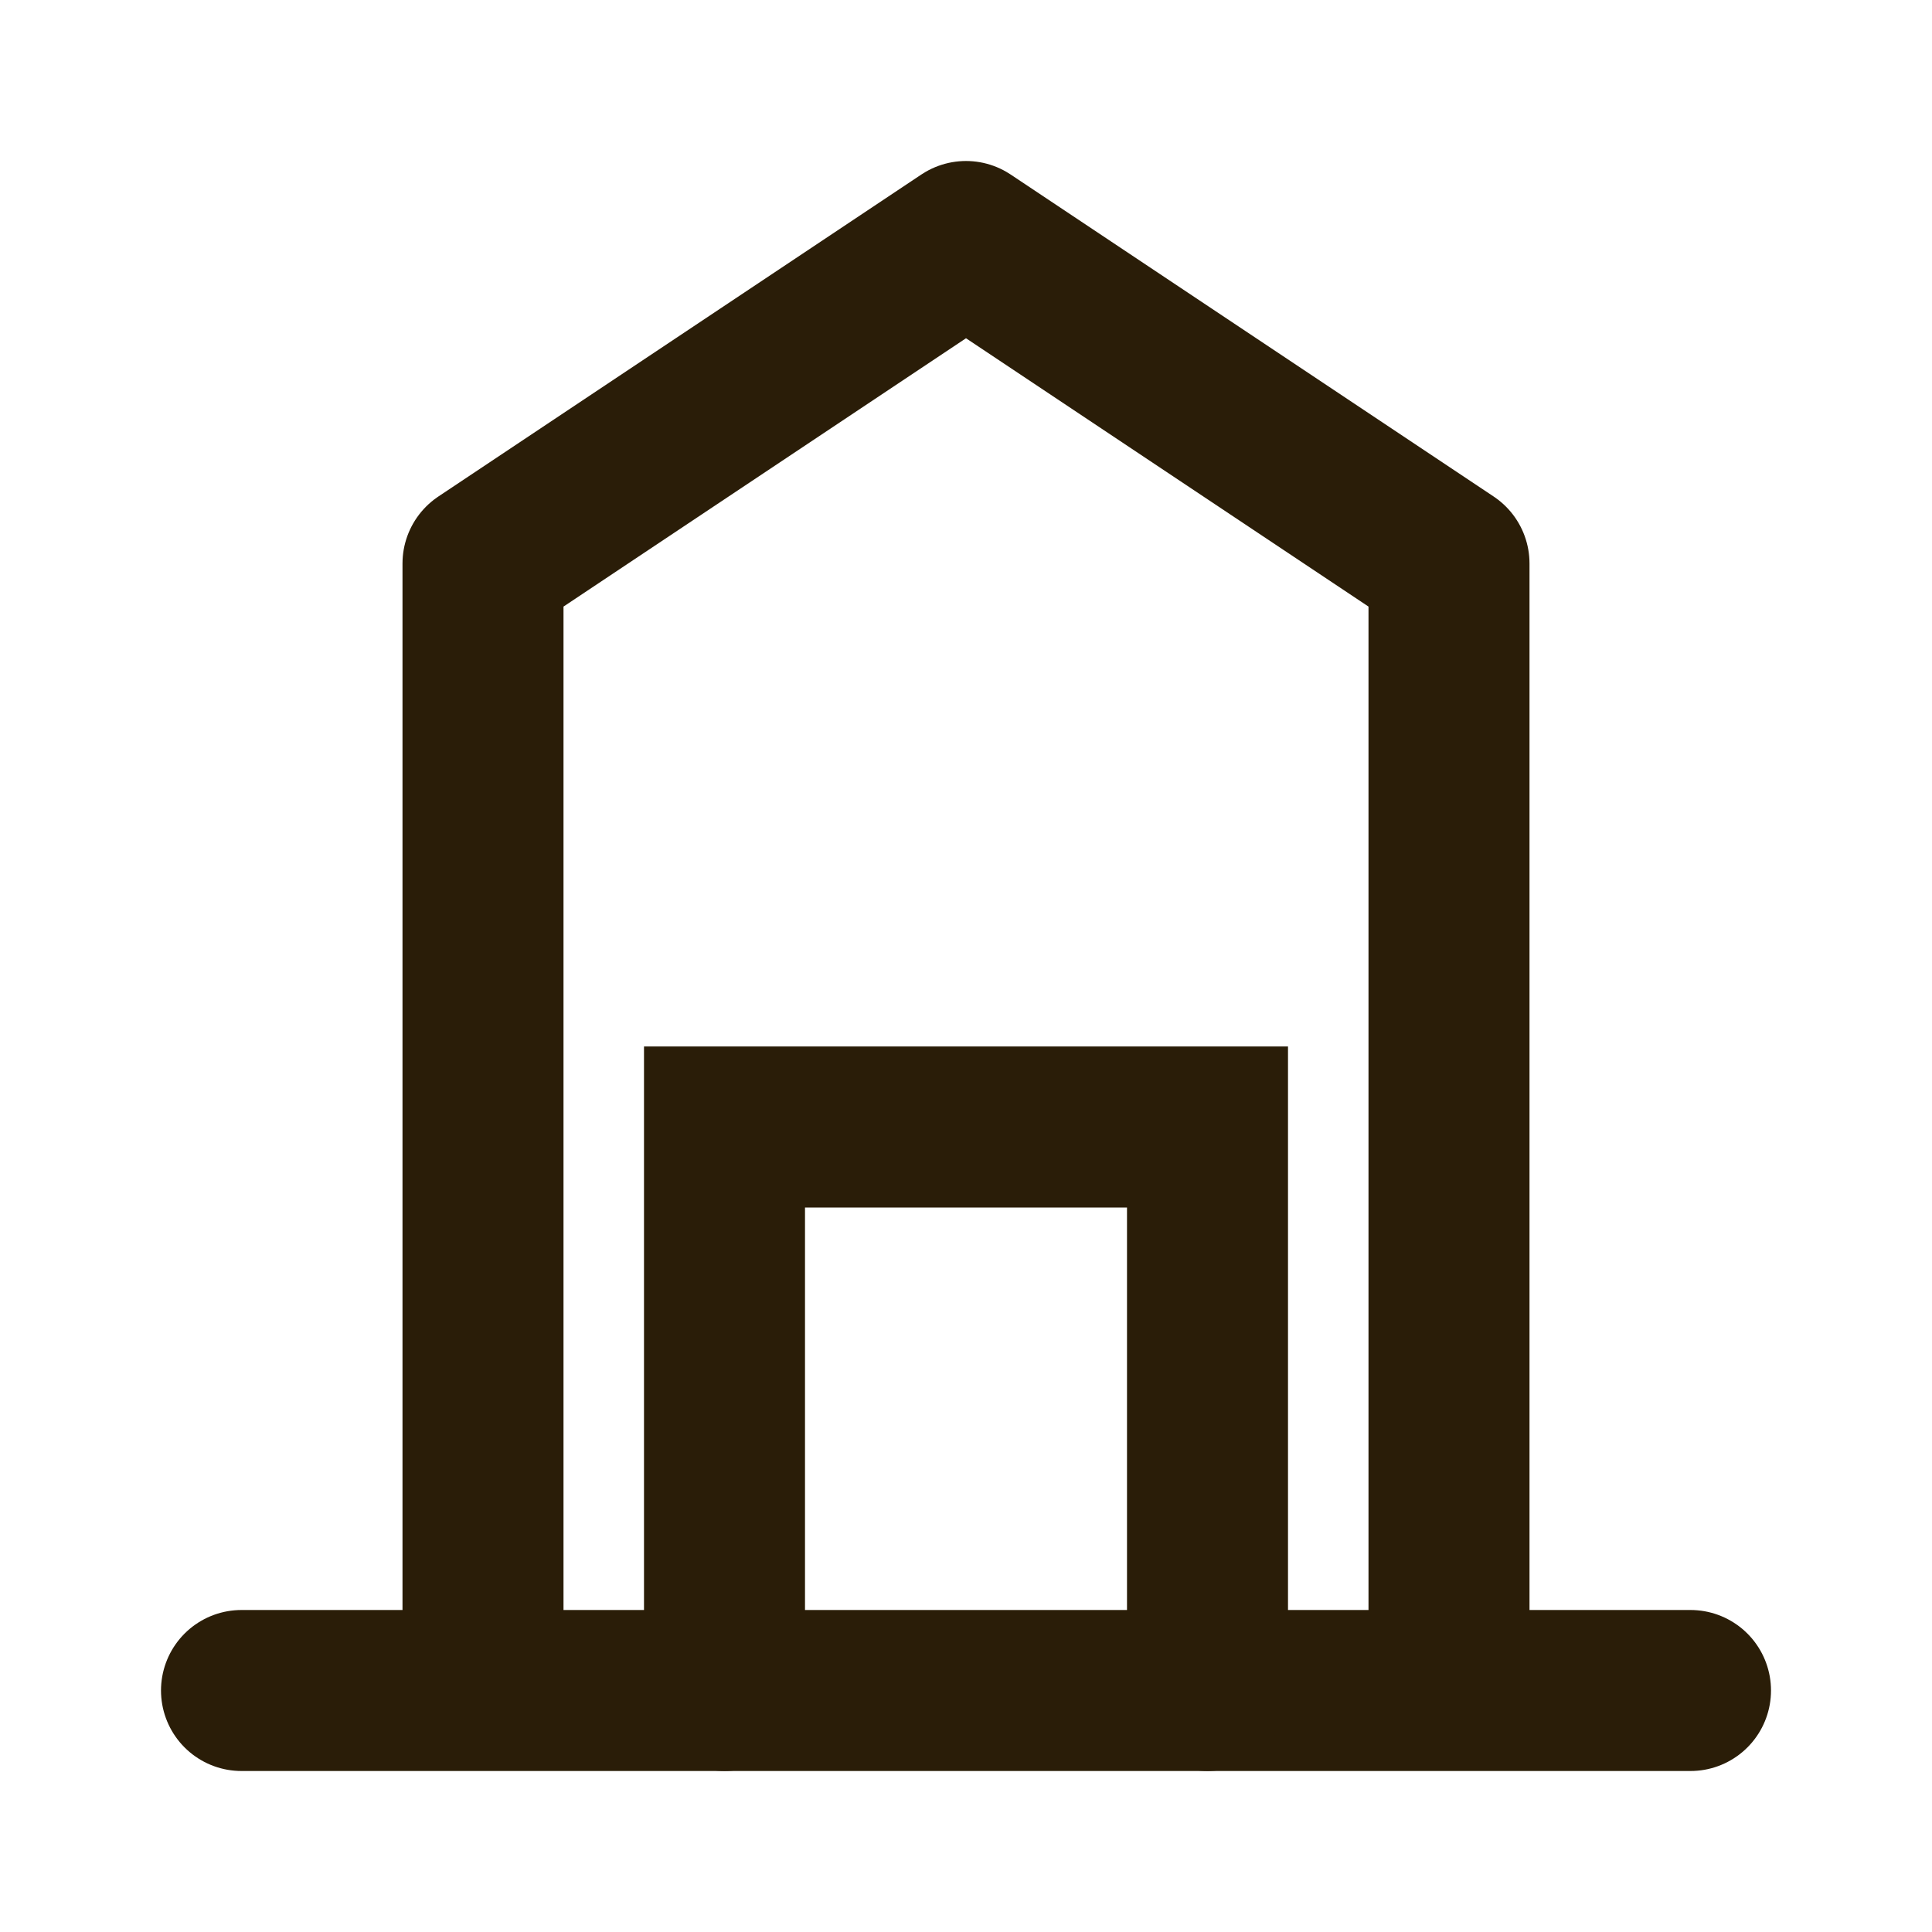
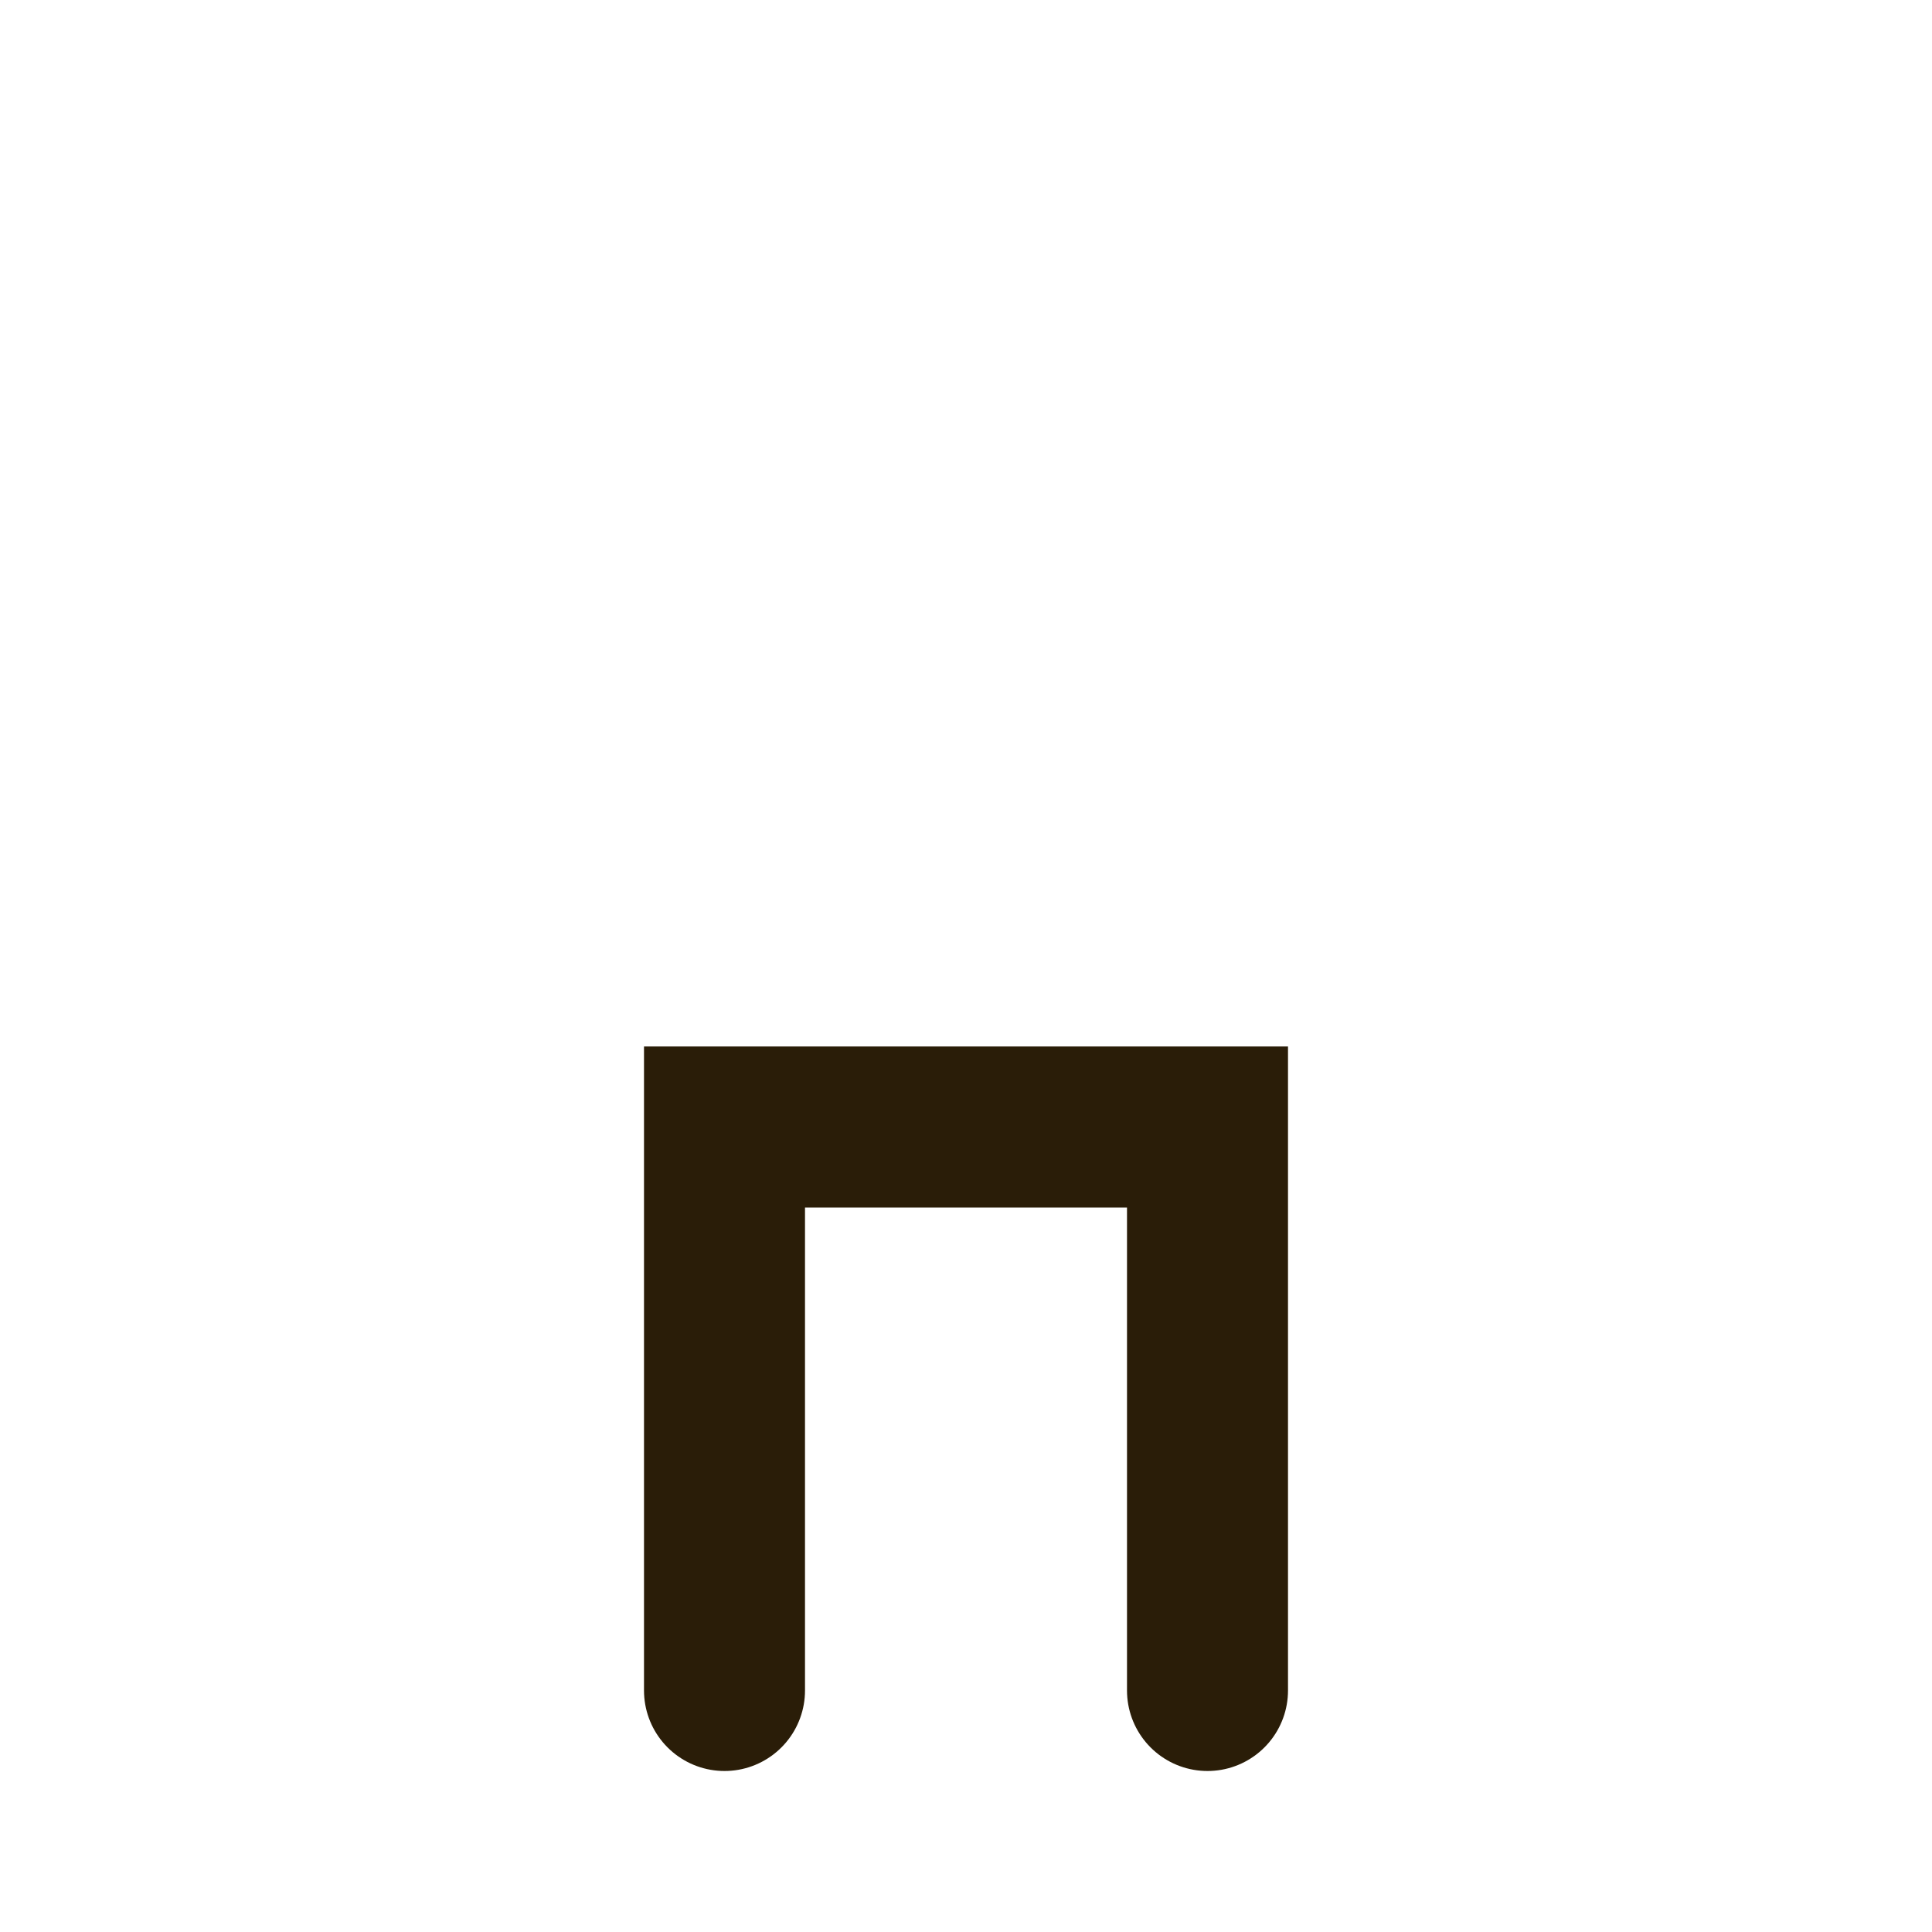
<svg xmlns="http://www.w3.org/2000/svg" width="22" height="22" viewBox="0 0 24 24" fill="none">
-   <path d="M3 21h18M6 21V7l6-4 6 4v14" stroke="#2a1d08" stroke-width="2" stroke-linecap="round" stroke-linejoin="round" />
  <path d="M9 21v-7h6v7" stroke="#2a1d08" stroke-width="2" stroke-linecap="round" />
</svg>